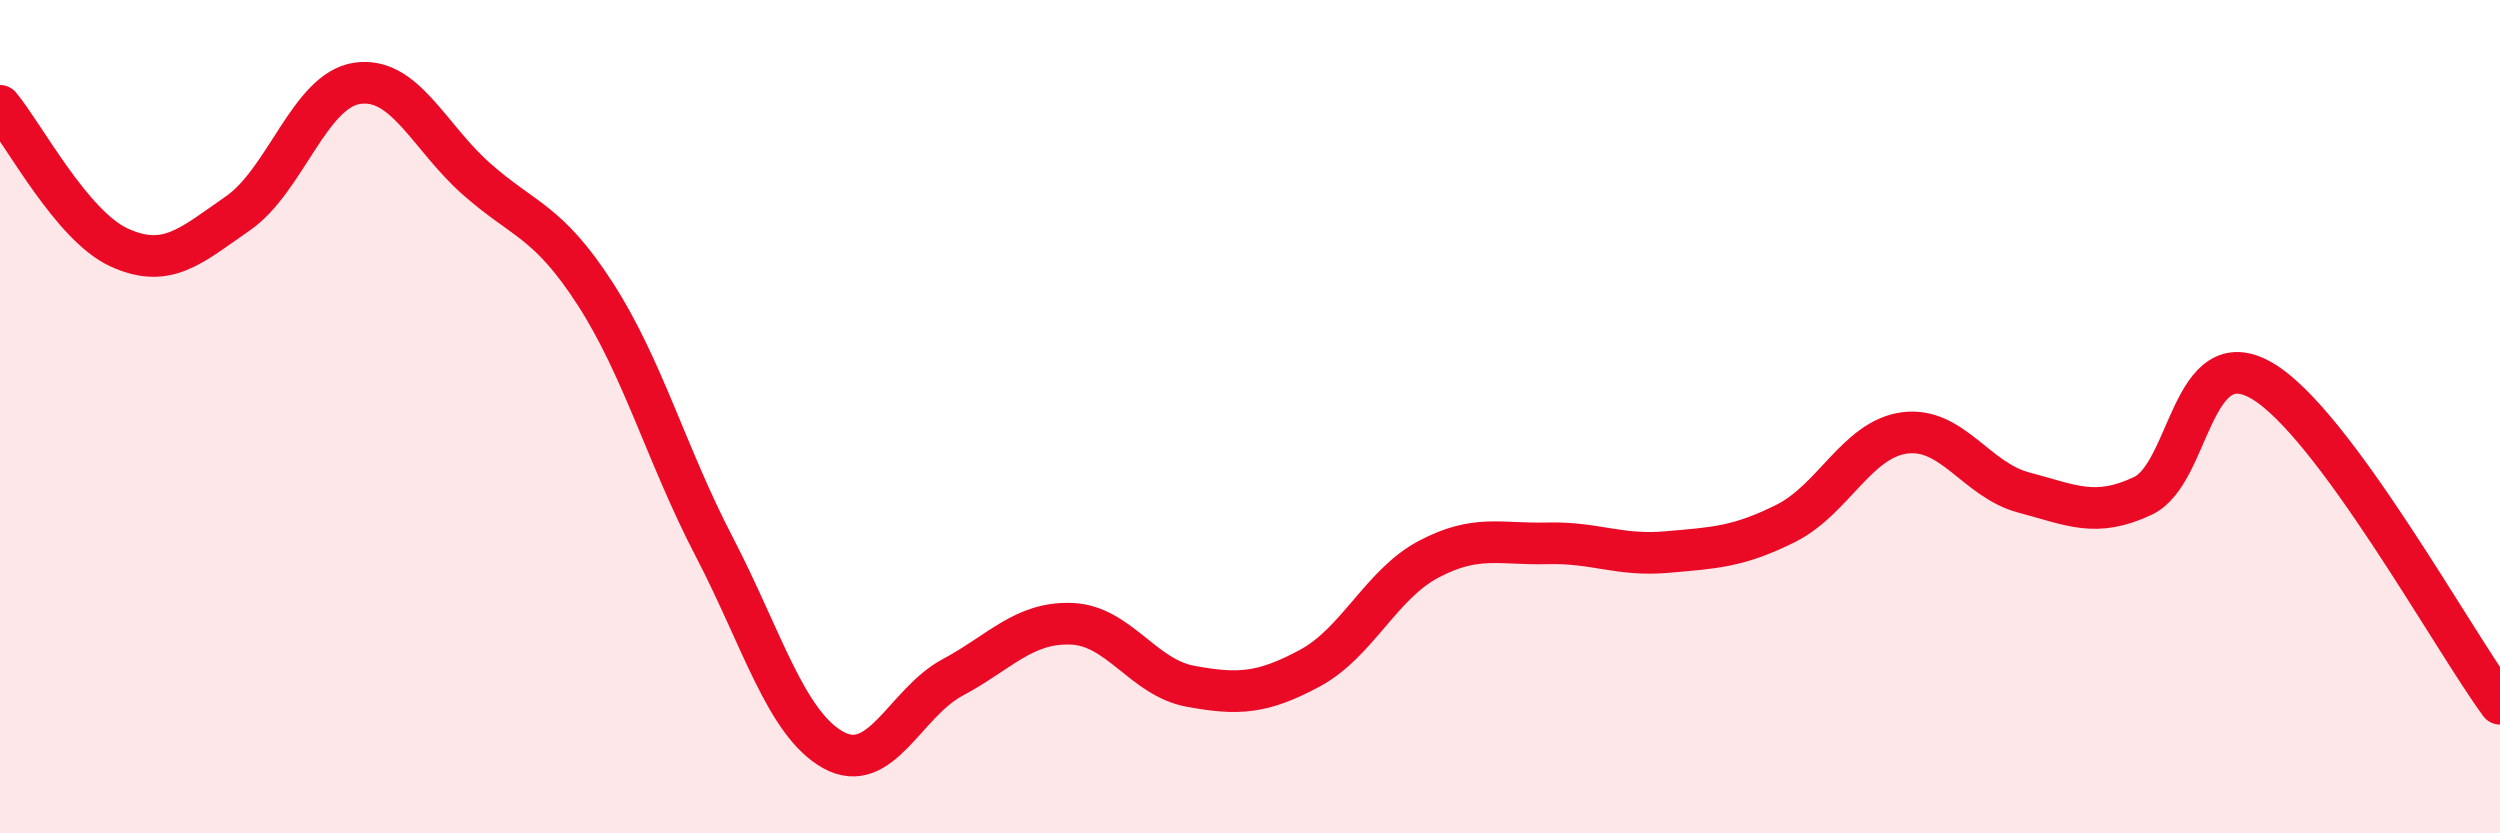
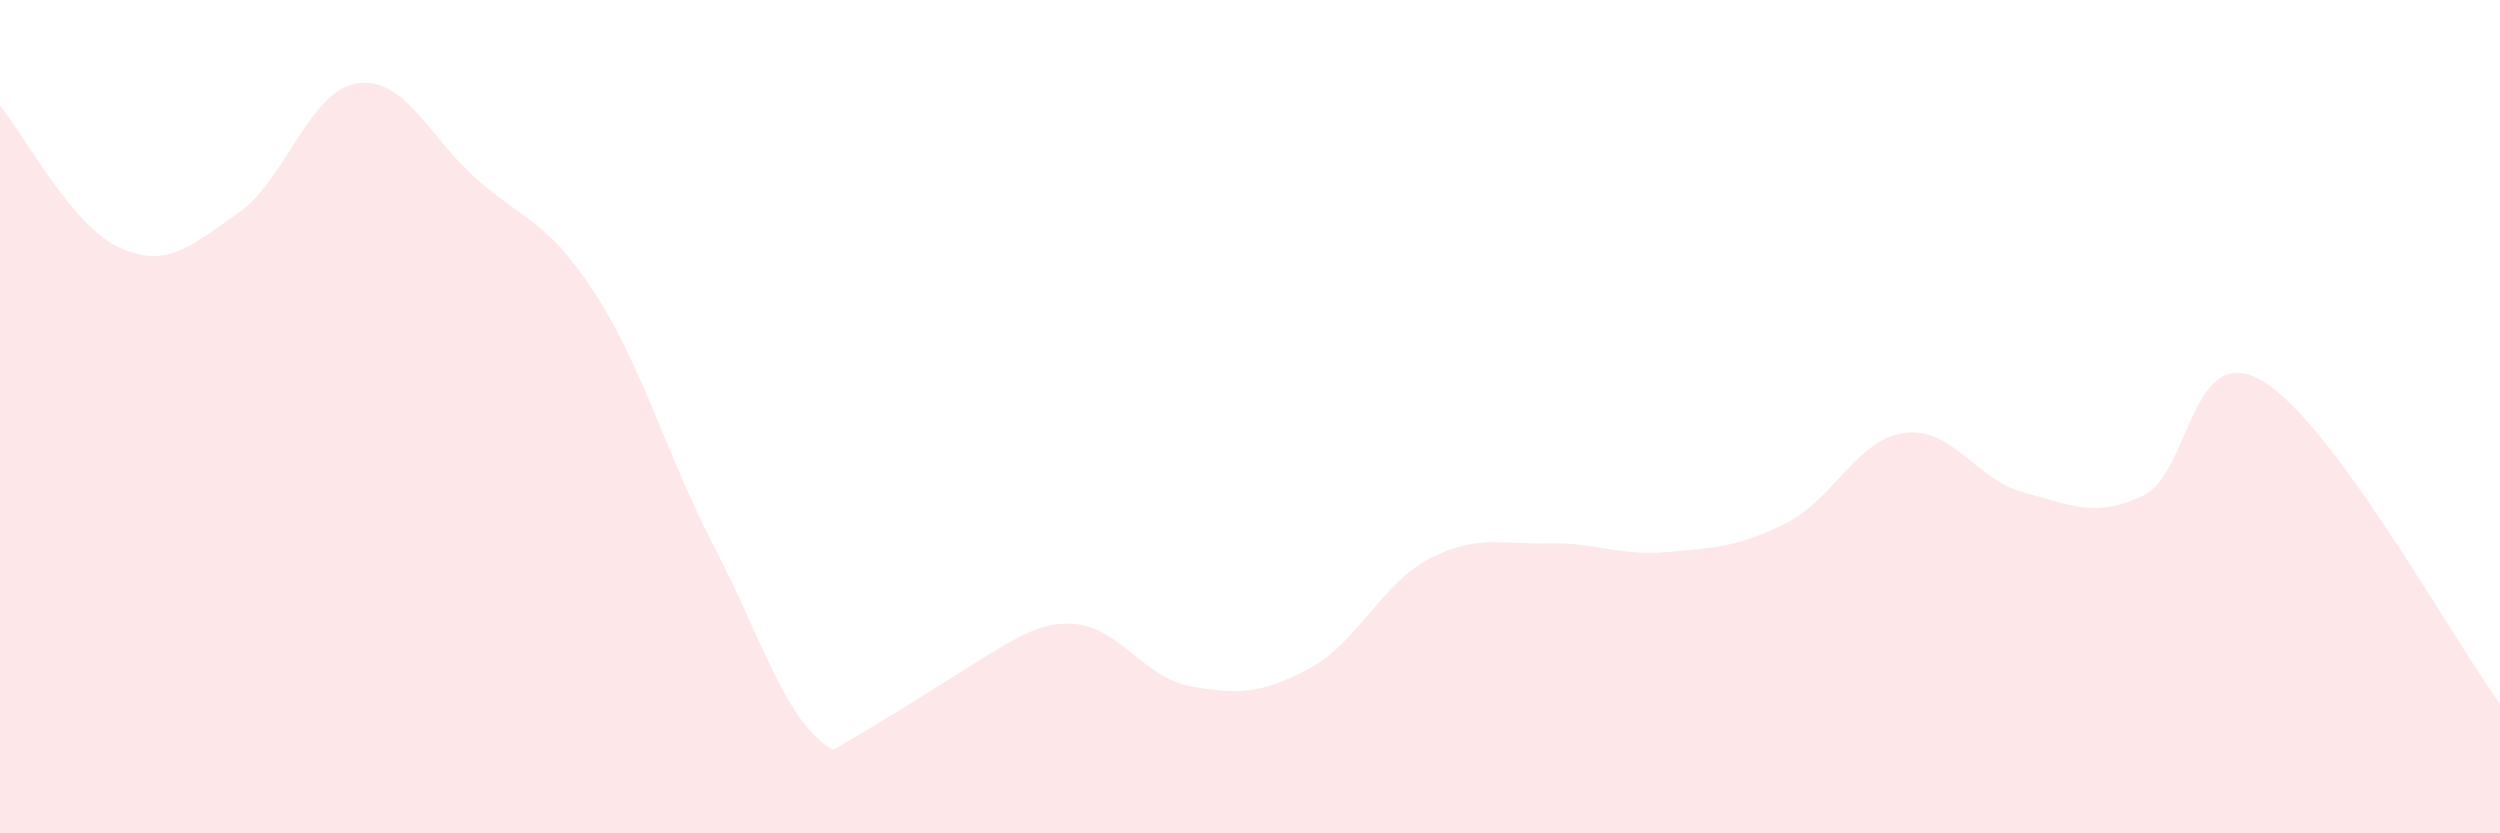
<svg xmlns="http://www.w3.org/2000/svg" width="60" height="20" viewBox="0 0 60 20">
-   <path d="M 0,2.54 C 0.57,3.22 1.72,5.42 2.86,5.94 C 4,6.46 4.57,5.91 5.71,5.12 C 6.85,4.33 7.43,2.17 8.57,2 C 9.71,1.83 10.29,3.28 11.43,4.29 C 12.57,5.3 13.15,5.29 14.29,7.06 C 15.43,8.83 16,10.93 17.14,13.12 C 18.28,15.31 18.86,17.37 20,18 C 21.14,18.63 21.72,16.87 22.86,16.26 C 24,15.65 24.57,14.93 25.71,14.97 C 26.85,15.01 27.43,16.26 28.57,16.47 C 29.71,16.68 30.29,16.65 31.43,16.04 C 32.57,15.43 33.15,14.02 34.29,13.42 C 35.43,12.82 36,13.07 37.14,13.04 C 38.28,13.01 38.86,13.35 40,13.25 C 41.14,13.15 41.72,13.13 42.86,12.56 C 44,11.99 44.57,10.54 45.71,10.39 C 46.85,10.24 47.43,11.52 48.57,11.82 C 49.71,12.12 50.29,12.44 51.43,11.9 C 52.57,11.36 52.58,8.14 54.29,9.14 C 56,10.14 58.86,15.34 60,16.89L60 20L0 20Z" fill="#EB0A25" opacity="0.1" stroke-linecap="round" stroke-linejoin="round" />
-   <path d="M 0,2.54 C 0.57,3.22 1.72,5.42 2.86,5.94 C 4,6.46 4.57,5.91 5.71,5.12 C 6.85,4.33 7.43,2.17 8.57,2 C 9.71,1.83 10.29,3.28 11.43,4.29 C 12.57,5.3 13.15,5.29 14.29,7.06 C 15.43,8.83 16,10.93 17.14,13.12 C 18.28,15.31 18.86,17.37 20,18 C 21.14,18.63 21.72,16.87 22.86,16.26 C 24,15.65 24.57,14.93 25.71,14.97 C 26.85,15.01 27.43,16.26 28.57,16.47 C 29.71,16.68 30.29,16.65 31.43,16.04 C 32.57,15.43 33.15,14.02 34.29,13.42 C 35.43,12.82 36,13.07 37.14,13.04 C 38.28,13.01 38.86,13.35 40,13.25 C 41.14,13.15 41.72,13.13 42.86,12.56 C 44,11.99 44.57,10.54 45.71,10.39 C 46.85,10.24 47.43,11.52 48.57,11.82 C 49.71,12.12 50.29,12.44 51.43,11.9 C 52.57,11.36 52.58,8.14 54.29,9.14 C 56,10.14 58.86,15.34 60,16.89" stroke="#EB0A25" stroke-width="1" fill="none" stroke-linecap="round" stroke-linejoin="round" />
+   <path d="M 0,2.54 C 0.57,3.22 1.72,5.42 2.86,5.94 C 4,6.46 4.57,5.91 5.71,5.12 C 6.85,4.33 7.43,2.17 8.57,2 C 9.71,1.83 10.29,3.28 11.43,4.29 C 12.57,5.3 13.15,5.29 14.29,7.06 C 15.43,8.83 16,10.93 17.14,13.12 C 18.28,15.31 18.86,17.37 20,18 C 24,15.65 24.57,14.93 25.71,14.97 C 26.85,15.01 27.43,16.26 28.57,16.47 C 29.71,16.68 30.29,16.65 31.43,16.04 C 32.57,15.43 33.15,14.02 34.29,13.42 C 35.43,12.82 36,13.07 37.14,13.04 C 38.28,13.01 38.86,13.35 40,13.25 C 41.14,13.15 41.72,13.13 42.86,12.56 C 44,11.99 44.57,10.54 45.71,10.39 C 46.85,10.24 47.43,11.52 48.57,11.82 C 49.71,12.12 50.29,12.44 51.43,11.9 C 52.57,11.36 52.58,8.14 54.29,9.14 C 56,10.14 58.86,15.34 60,16.89L60 20L0 20Z" fill="#EB0A25" opacity="0.1" stroke-linecap="round" stroke-linejoin="round" />
</svg>